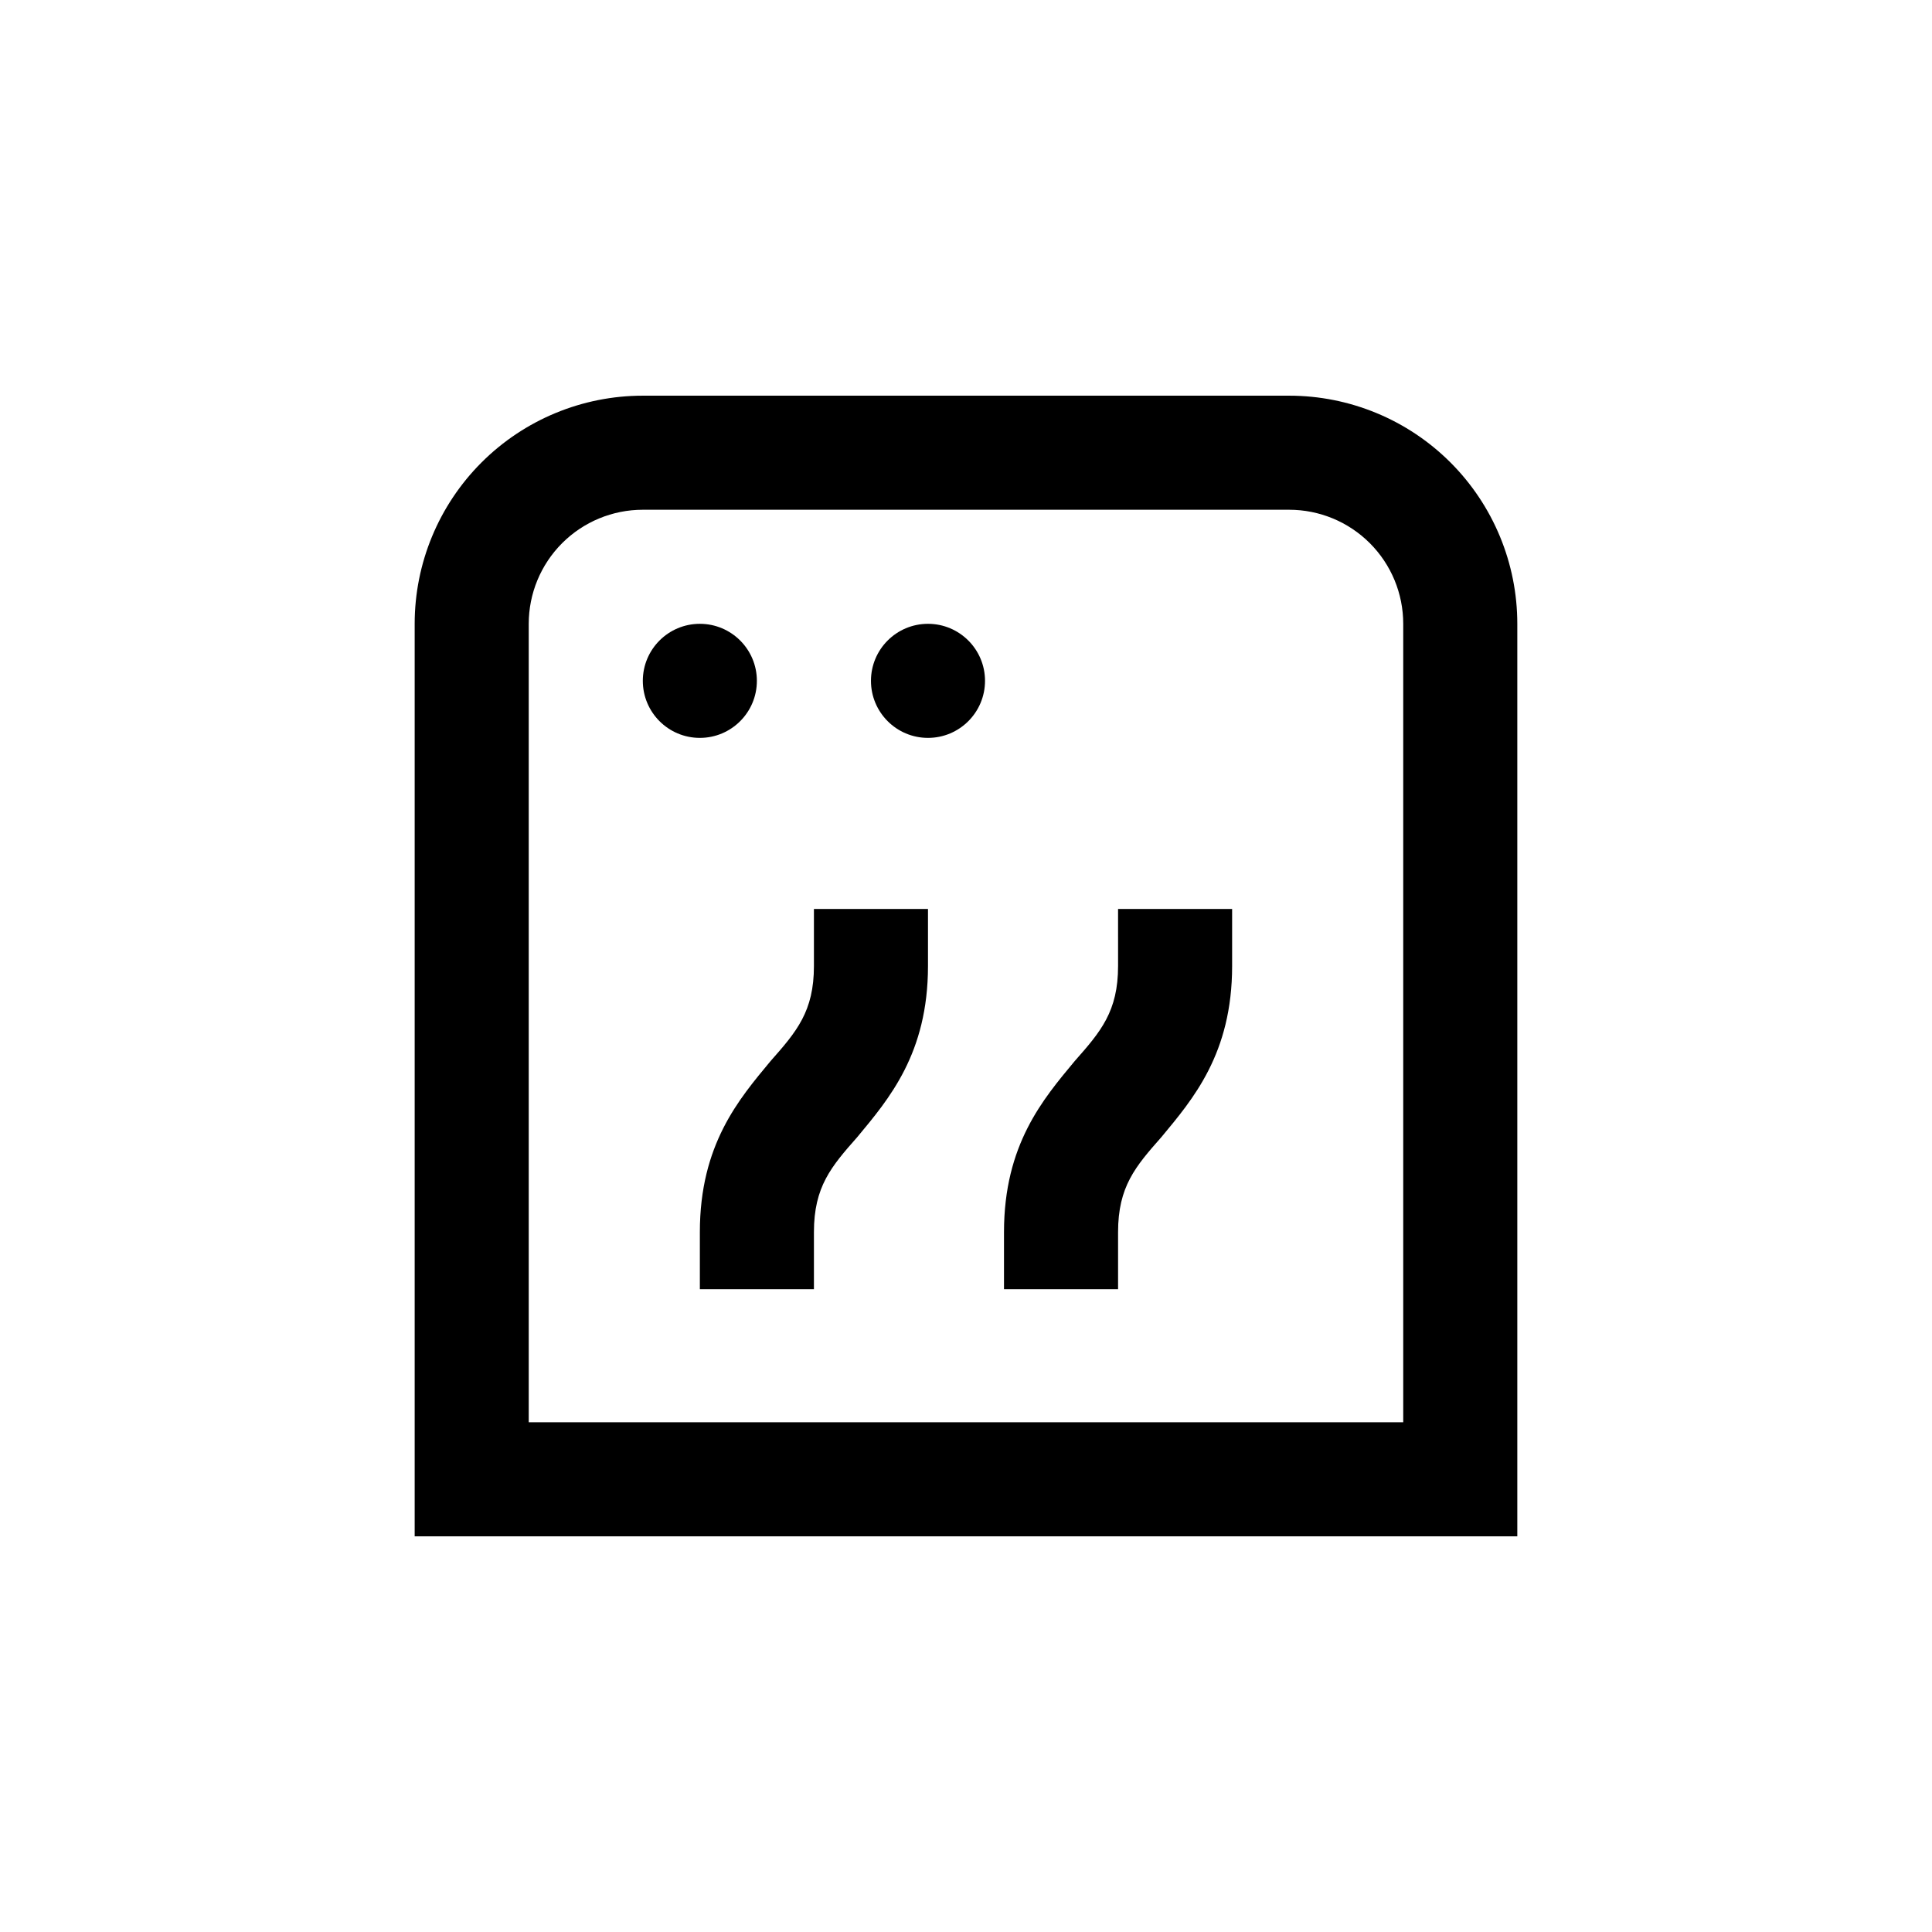
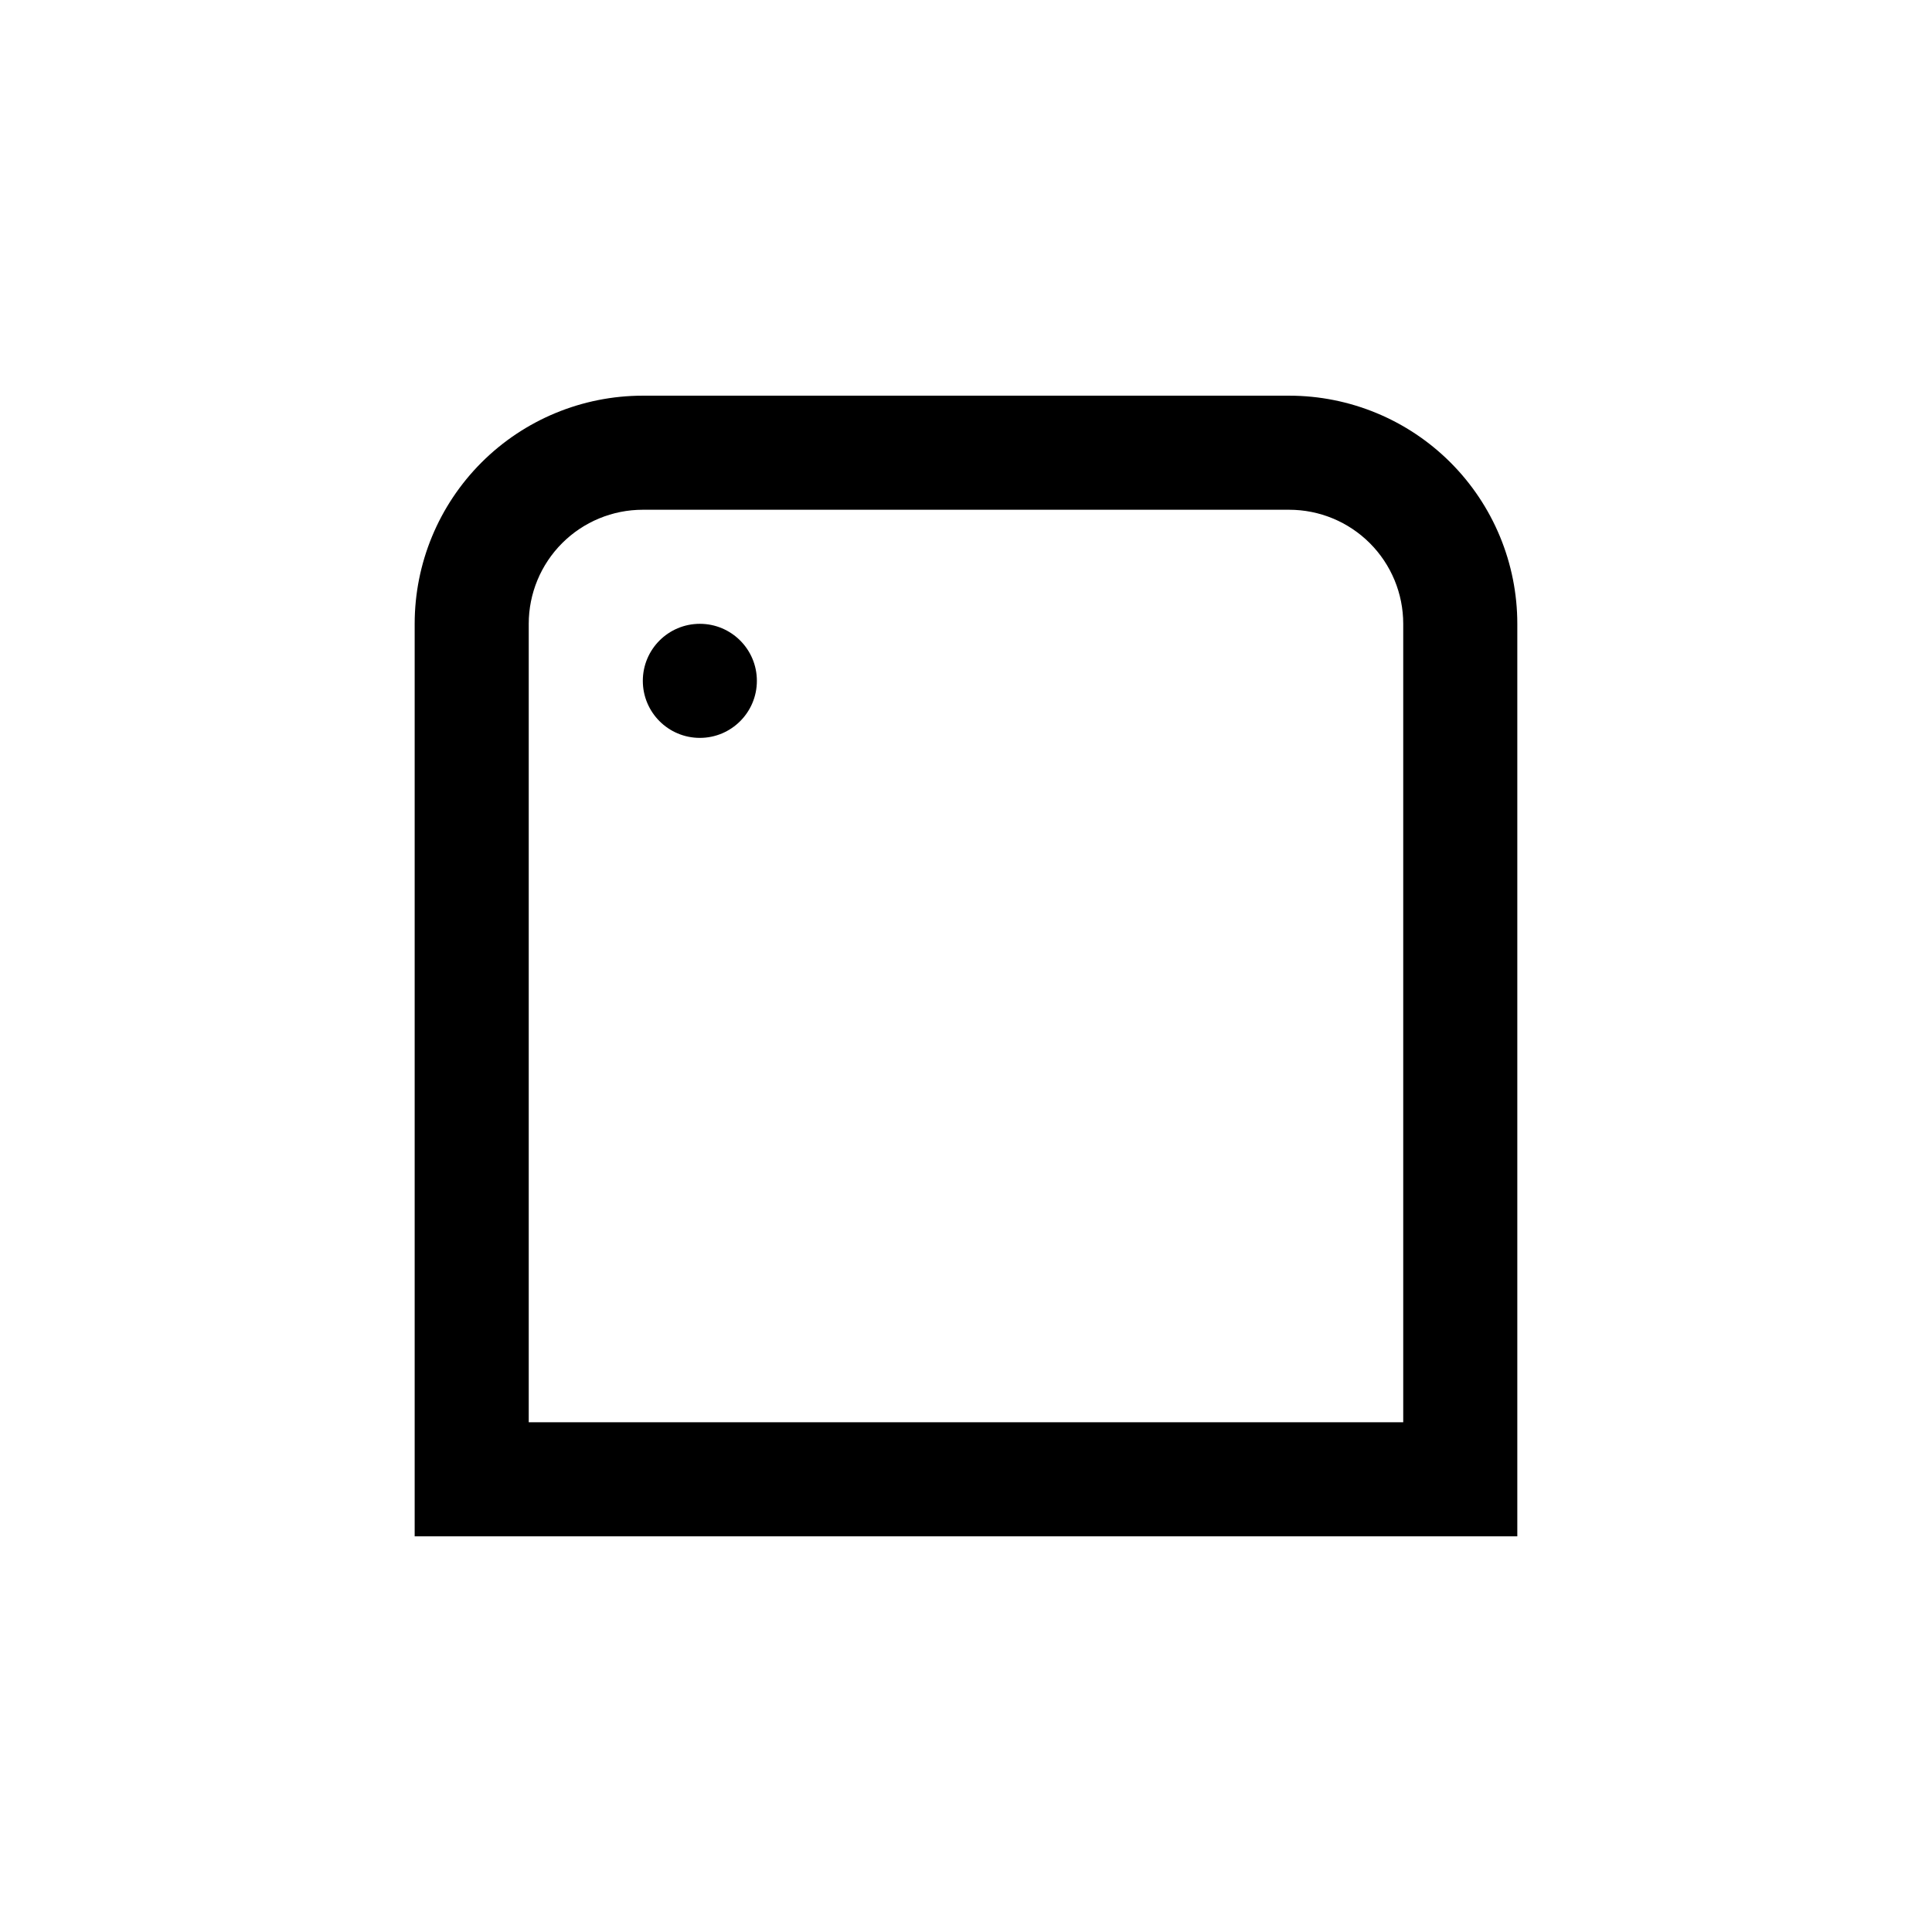
<svg xmlns="http://www.w3.org/2000/svg" fill="#000000" width="800px" height="800px" version="1.1" viewBox="144 144 512 512">
  <g>
    <path d="m314.35 248.86c-16.035 0-31.414 6.371-42.75 17.707-11.34 11.34-17.707 26.715-17.707 42.75v241.83h292.21v-241.83c0-16.035-6.367-31.41-17.707-42.75-11.336-11.336-26.715-17.707-42.75-17.707zm201.52 60.457v211.6h-231.75v-211.6c0-8.016 3.188-15.707 8.855-21.375 5.668-5.668 13.355-8.852 21.375-8.852h171.29c8.02 0 15.707 3.184 21.375 8.852 5.672 5.668 8.855 13.359 8.855 21.375z" />
    <path d="m344.58 324.43c0 8.348-6.766 15.117-15.113 15.117s-15.113-6.769-15.113-15.117c0-8.348 6.766-15.113 15.113-15.113s15.113 6.766 15.113 15.113" />
-     <path d="m405.04 324.43c0 8.348-6.766 15.117-15.113 15.117s-15.113-6.769-15.113-15.117c0-8.348 6.766-15.113 15.113-15.113s15.113 6.766 15.113 15.113" />
-     <path d="m359.7 400c0 12.043-4.586 17.383-11.488 25.191-8.363 10.074-18.742 22.113-18.742 45.34v15.113h30.23v-15.113c0-12.043 4.586-17.383 11.488-25.191 8.359-10.074 18.738-22.117 18.738-45.34v-15.117h-30.227z" />
-     <path d="m440.3 400c0 12.043-4.586 17.383-11.488 25.191-8.363 10.074-18.742 22.113-18.742 45.34v15.113h30.23v-15.113c0-12.043 4.586-17.383 11.488-25.191 8.359-10.074 18.738-22.117 18.738-45.34v-15.117h-30.227z" />
  </g>
</svg>